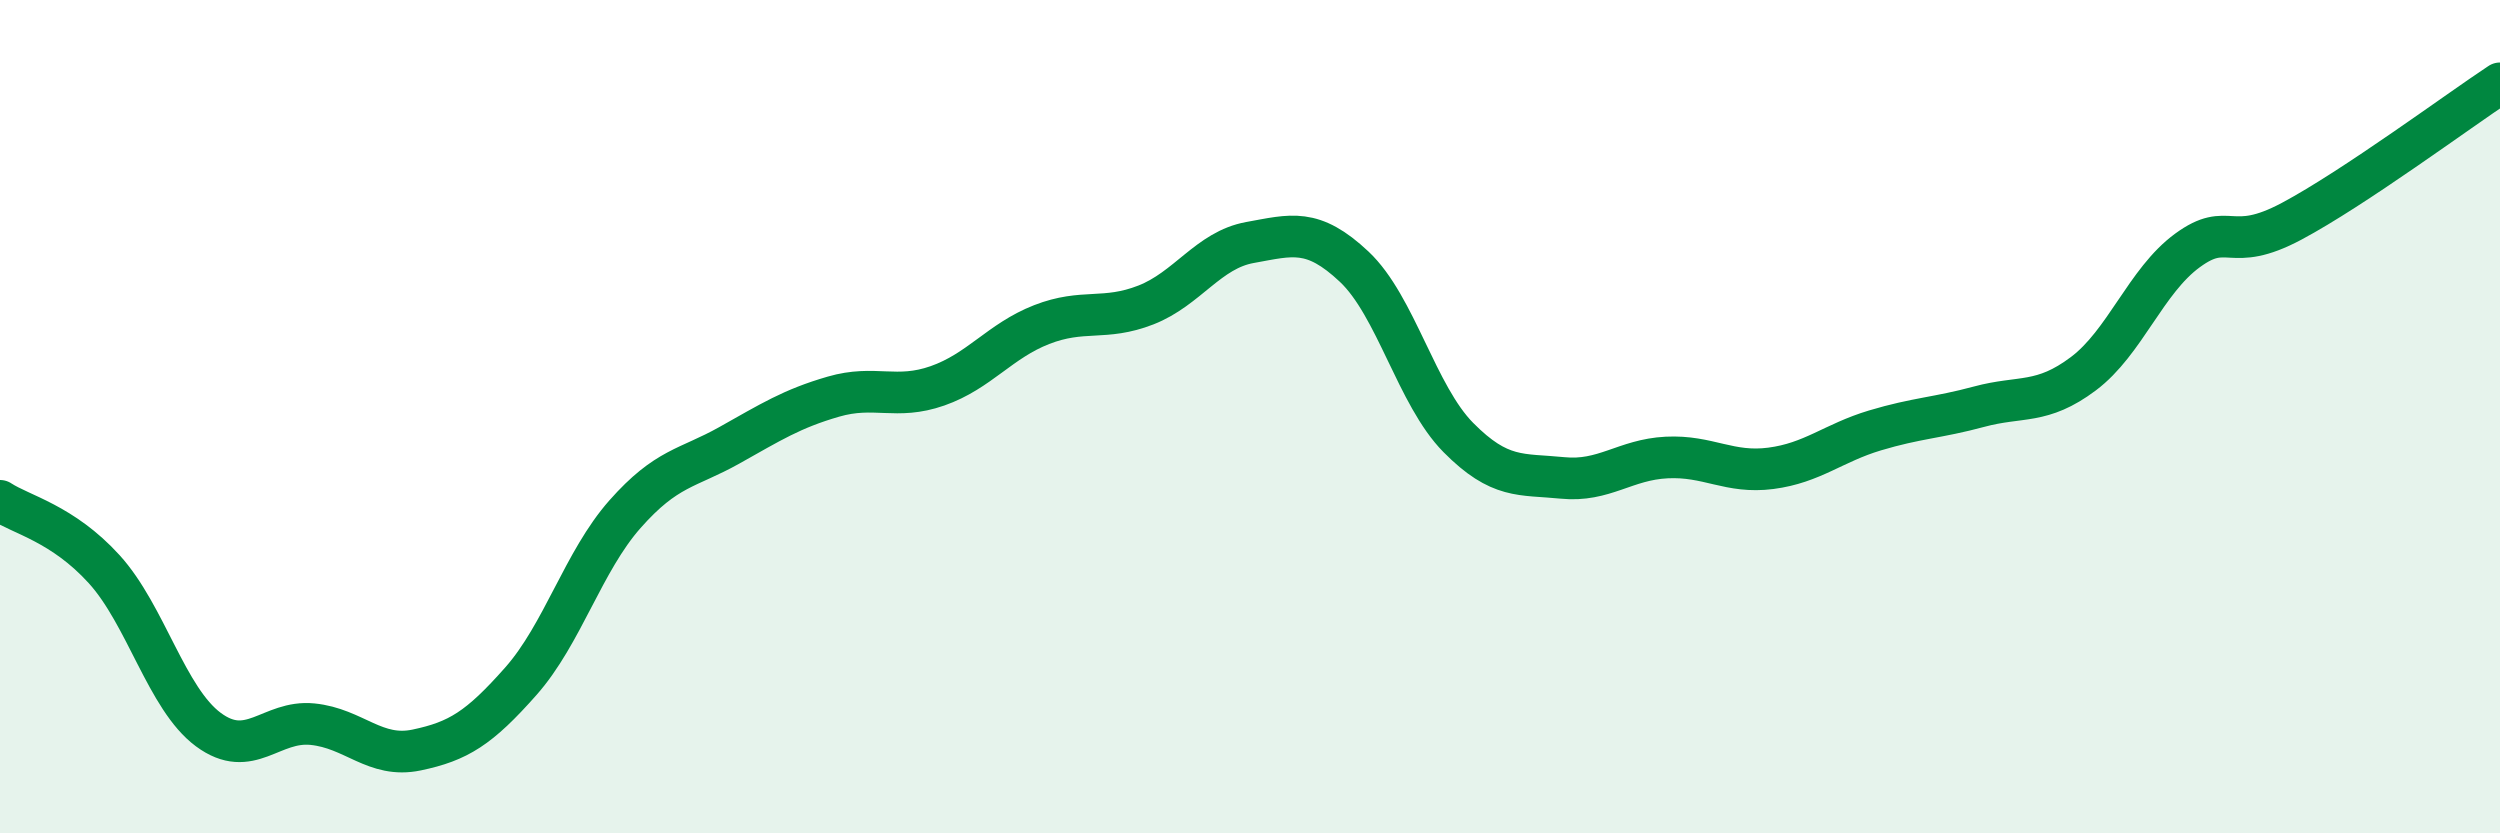
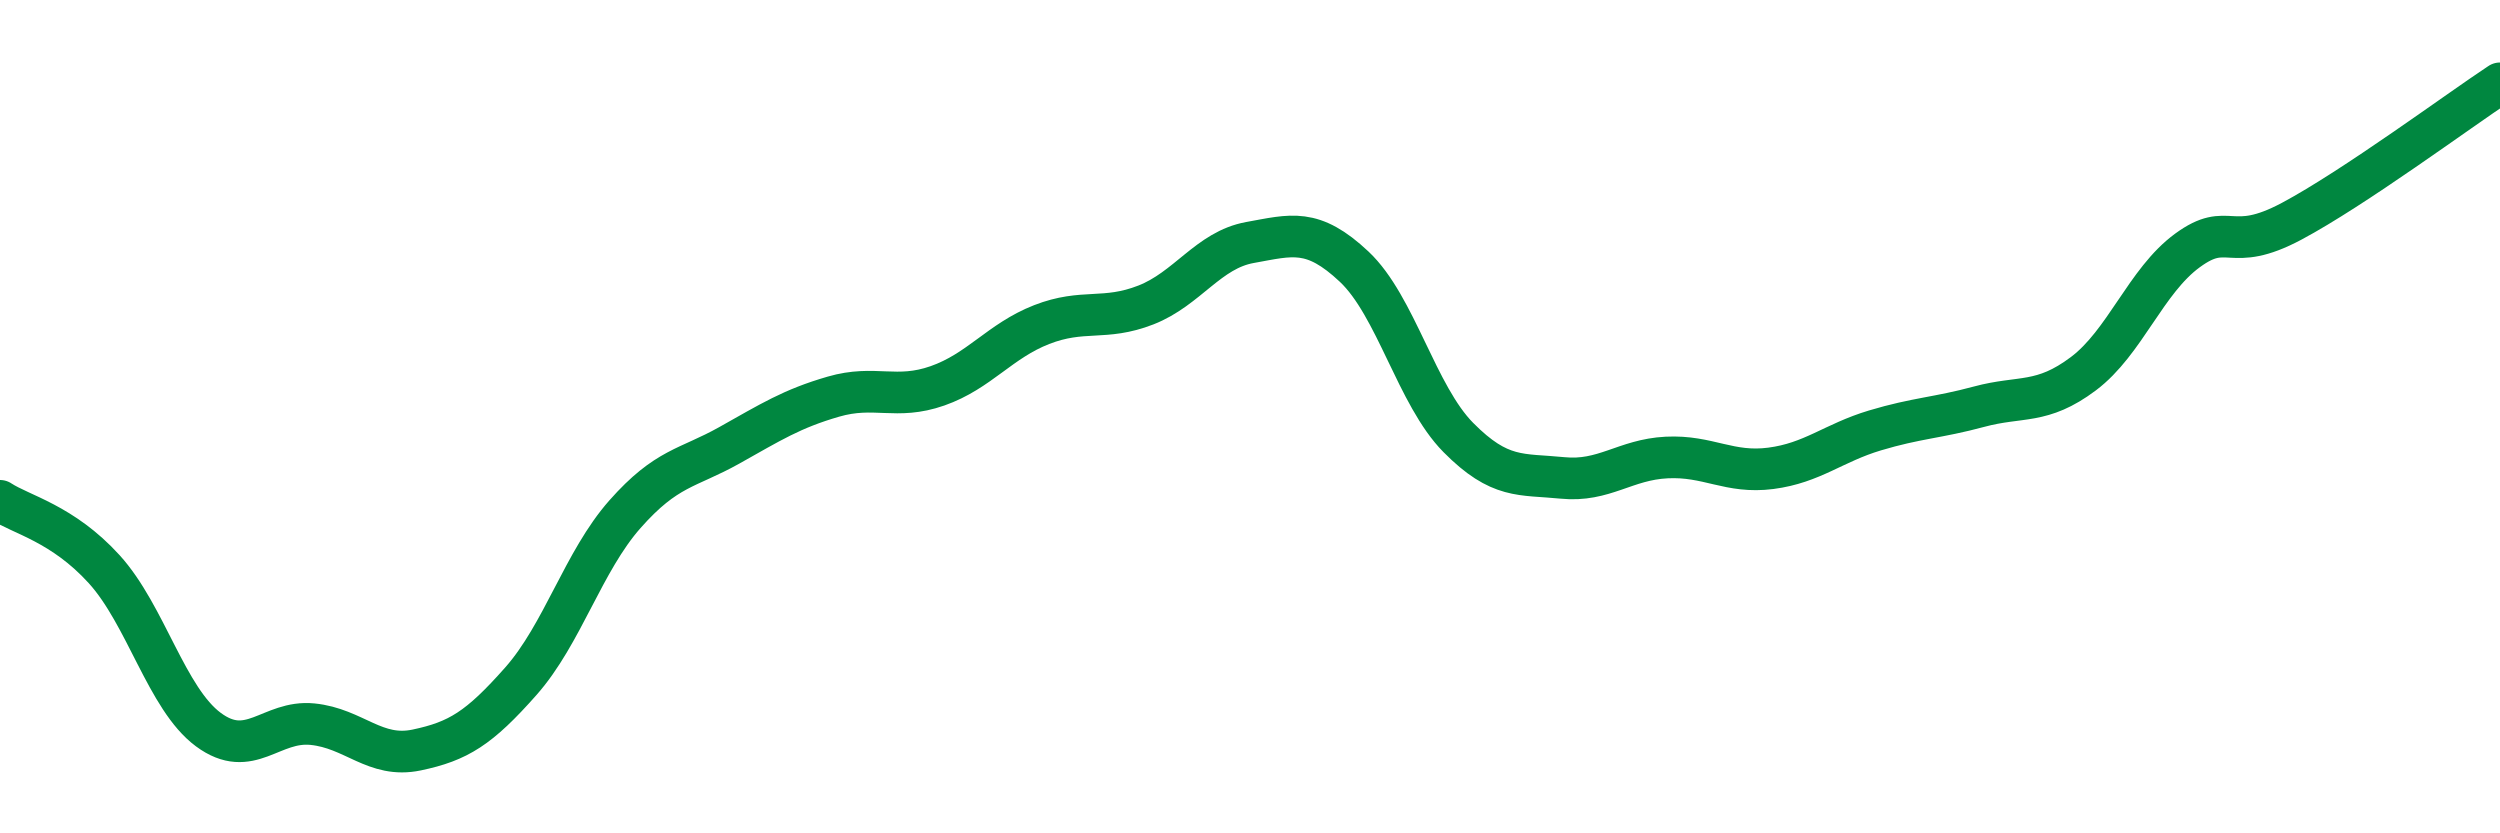
<svg xmlns="http://www.w3.org/2000/svg" width="60" height="20" viewBox="0 0 60 20">
-   <path d="M 0,12.02 C 0.5,12.35 1.5,12.56 2.5,13.66 C 3.5,14.76 4,16.77 5,17.51 C 6,18.25 6.5,17.28 7.5,17.38 C 8.5,17.48 9,18.21 10,18 C 11,17.79 11.5,17.48 12.5,16.35 C 13.5,15.22 14,13.47 15,12.34 C 16,11.21 16.5,11.25 17.5,10.69 C 18.5,10.13 19,9.81 20,9.52 C 21,9.23 21.5,9.61 22.5,9.26 C 23.5,8.91 24,8.18 25,7.79 C 26,7.4 26.5,7.71 27.5,7.32 C 28.5,6.93 29,6 30,5.82 C 31,5.64 31.5,5.46 32.5,6.4 C 33.5,7.34 34,9.49 35,10.5 C 36,11.51 36.5,11.37 37.5,11.47 C 38.5,11.57 39,11.03 40,10.98 C 41,10.93 41.5,11.37 42.5,11.24 C 43.5,11.11 44,10.63 45,10.33 C 46,10.03 46.5,10.03 47.5,9.76 C 48.5,9.49 49,9.72 50,8.97 C 51,8.22 51.5,6.74 52.5,6.01 C 53.5,5.28 53.5,6.11 55,5.31 C 56.5,4.51 59,2.66 60,2L60 20L0 20Z" fill="#008740" opacity="0.1" stroke-linecap="round" stroke-linejoin="round" />
  <path d="M 0,12.02 C 0.5,12.35 1.5,12.56 2.5,13.66 C 3.5,14.76 4,16.77 5,17.51 C 6,18.25 6.5,17.28 7.5,17.38 C 8.5,17.48 9,18.21 10,18 C 11,17.79 11.5,17.48 12.5,16.35 C 13.5,15.22 14,13.47 15,12.34 C 16,11.21 16.5,11.25 17.5,10.69 C 18.5,10.13 19,9.81 20,9.52 C 21,9.23 21.5,9.61 22.5,9.26 C 23.5,8.91 24,8.18 25,7.79 C 26,7.4 26.5,7.71 27.5,7.32 C 28.5,6.93 29,6 30,5.82 C 31,5.64 31.5,5.46 32.5,6.4 C 33.5,7.34 34,9.49 35,10.5 C 36,11.51 36.5,11.37 37.5,11.47 C 38.5,11.57 39,11.03 40,10.98 C 41,10.93 41.5,11.37 42.5,11.24 C 43.5,11.11 44,10.63 45,10.33 C 46,10.03 46.5,10.03 47.5,9.76 C 48.5,9.49 49,9.72 50,8.97 C 51,8.22 51.5,6.74 52.5,6.01 C 53.5,5.28 53.5,6.11 55,5.31 C 56.5,4.51 59,2.66 60,2" stroke="#008740" stroke-width="1" fill="none" stroke-linecap="round" stroke-linejoin="round" />
</svg>